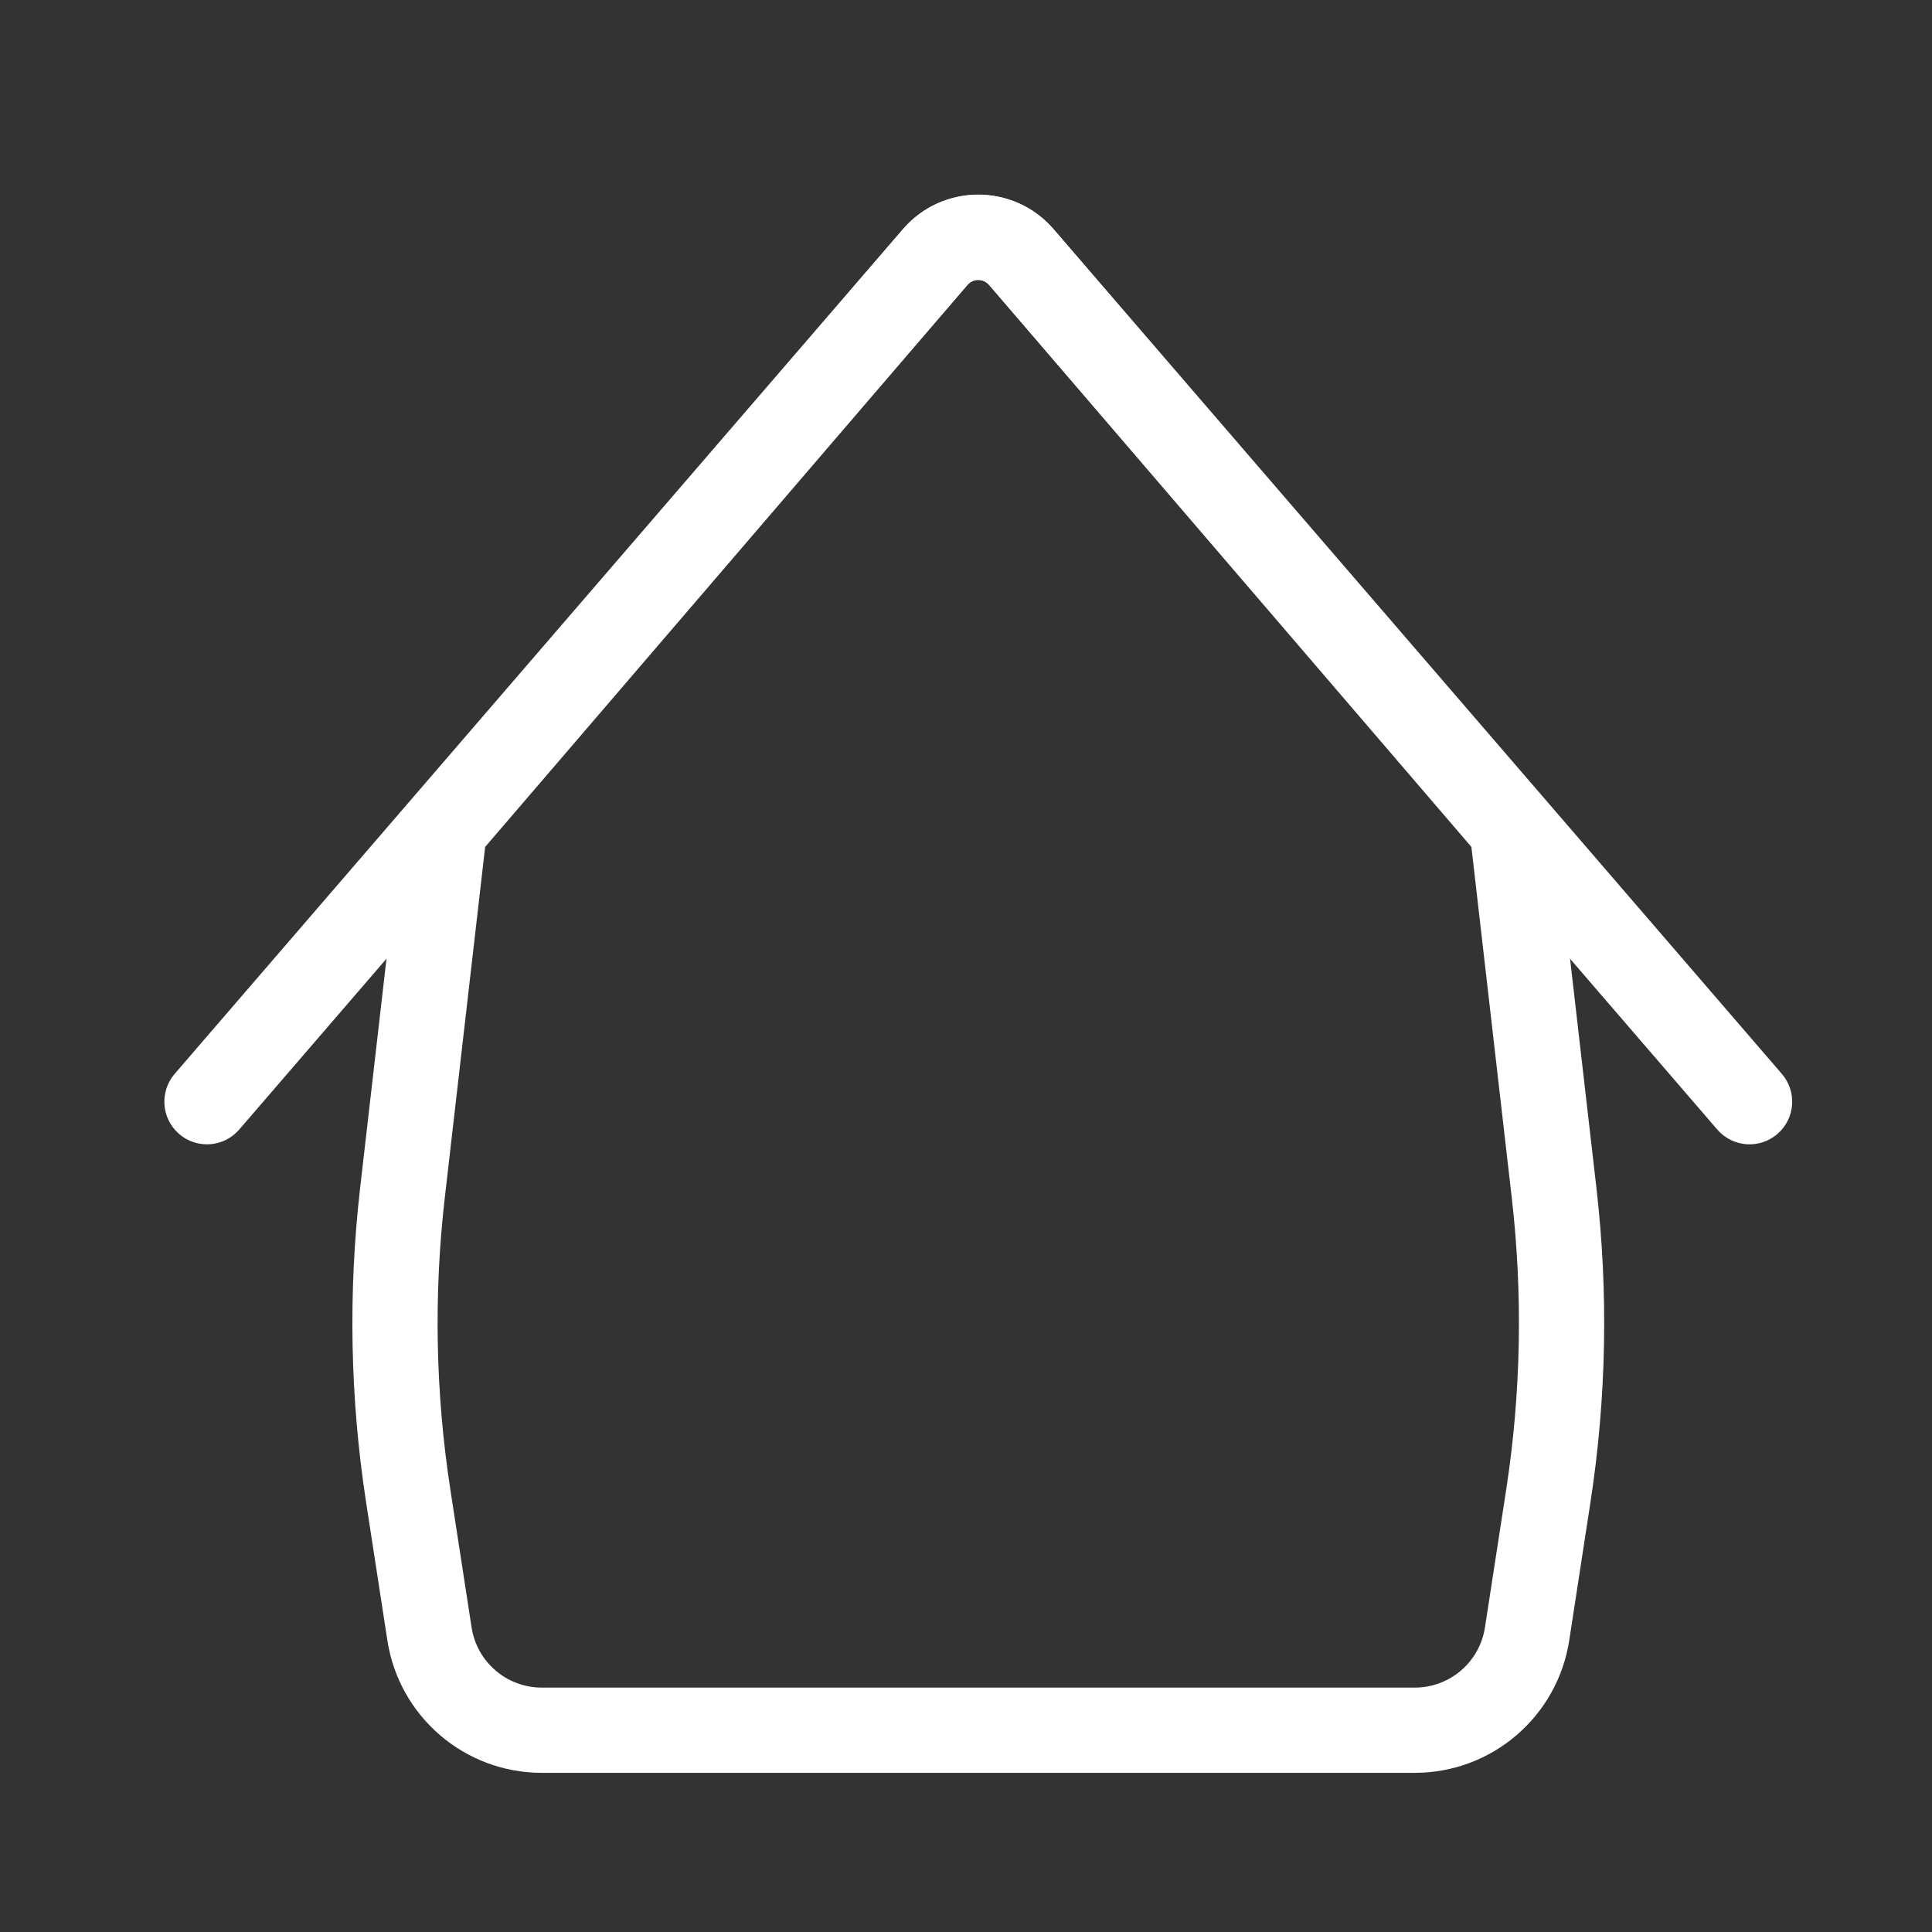
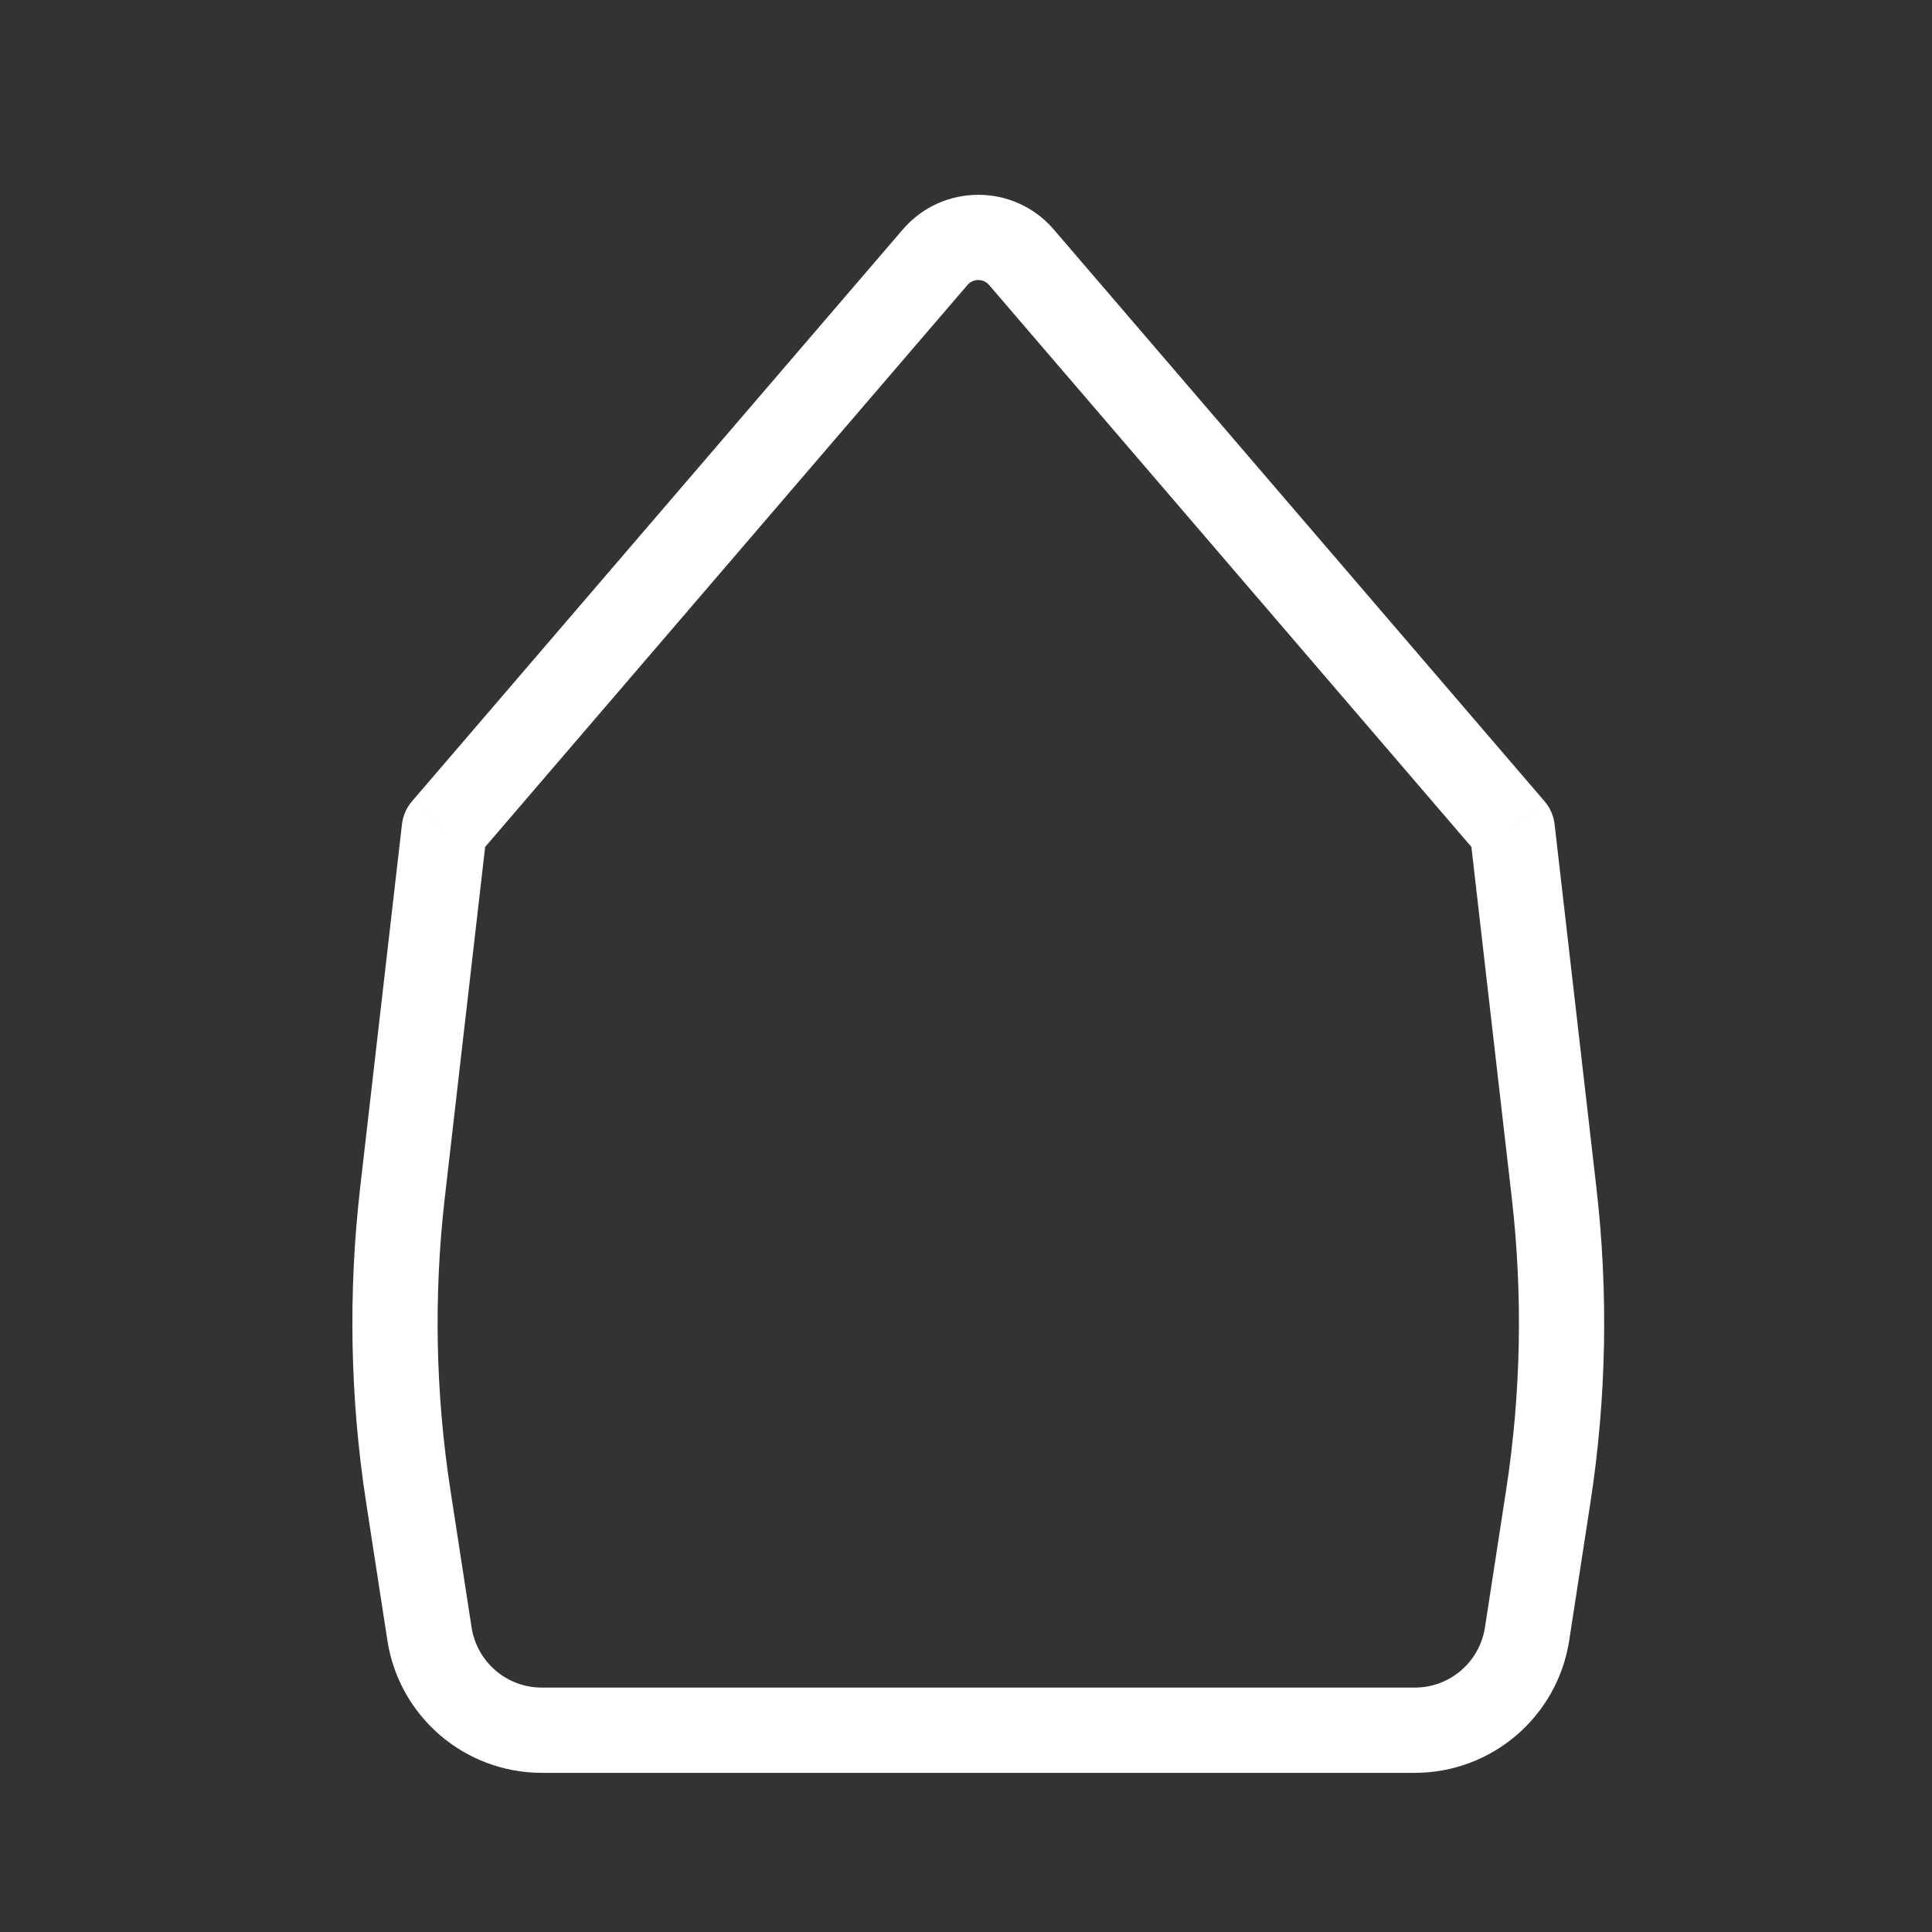
<svg xmlns="http://www.w3.org/2000/svg" width="34" height="34" viewBox="0 0 34 34" fill="none">
  <rect x="0" y="0" width="34" height="34" fill="#333333" stroke="none" />
-   <path d="M3.074 18.898C2.804 19.212 2.839 19.686 3.152 19.956C3.466 20.227 3.94 20.192 4.21 19.878L3.074 18.898ZM30.221 19.878C30.492 20.192 30.965 20.227 31.279 19.956C31.593 19.686 31.628 19.212 31.357 18.898L30.221 19.878ZM16.458 4.521L17.026 5.011L16.458 4.521ZM17.973 4.521L17.405 5.011L17.973 4.521ZM4.21 19.878L17.026 5.011L15.89 4.032L3.074 18.898L4.21 19.878ZM17.405 5.011L30.221 19.878L31.357 18.898L18.541 4.032L17.405 5.011ZM17.026 5.011C17.126 4.895 17.305 4.895 17.405 5.011L18.541 4.032C17.843 3.222 16.588 3.222 15.89 4.032L17.026 5.011Z" fill="white" />
  <path d="M7.819 14.591L7.25 14.102C7.152 14.216 7.091 14.356 7.074 14.505L7.819 14.591ZM26.613 14.591L27.358 14.505C27.341 14.356 27.28 14.216 27.182 14.102L26.613 14.591ZM27.248 26.326L26.507 26.212L27.248 26.326ZM7.558 28.753L6.817 28.867L7.558 28.753ZM26.874 28.753L26.133 28.639L26.874 28.753ZM24.898 29.699H9.535V31.199H24.898V29.699ZM8.388 15.079L17.026 5.015L15.888 4.038L7.25 14.102L8.388 15.079ZM17.406 5.015L26.044 15.079L27.182 14.102L18.544 4.038L17.406 5.015ZM25.868 14.677L26.605 21.083L28.095 20.911L27.358 14.505L25.868 14.677ZM26.507 26.212L26.133 28.639L27.616 28.867L27.989 26.44L26.507 26.212ZM8.299 28.639L7.925 26.212L6.443 26.44L6.817 28.867L8.299 28.639ZM7.827 21.083L8.564 14.677L7.074 14.505L6.337 20.911L7.827 21.083ZM7.925 26.212C7.664 24.514 7.631 22.789 7.827 21.083L6.337 20.911C6.126 22.751 6.161 24.61 6.443 26.44L7.925 26.212ZM26.605 21.083C26.801 22.789 26.768 24.514 26.507 26.212L27.989 26.44C28.271 24.61 28.307 22.751 28.095 20.911L26.605 21.083ZM17.026 5.015C17.126 4.899 17.306 4.899 17.406 5.015L18.544 4.038C17.846 3.225 16.587 3.225 15.888 4.038L17.026 5.015ZM9.535 29.699C8.918 29.699 8.393 29.249 8.299 28.639L6.817 28.867C7.023 30.209 8.177 31.199 9.535 31.199V29.699ZM24.898 31.199C26.255 31.199 27.409 30.209 27.616 28.867L26.133 28.639C26.039 29.249 25.515 29.699 24.898 29.699V31.199Z" fill="white" />
</svg>